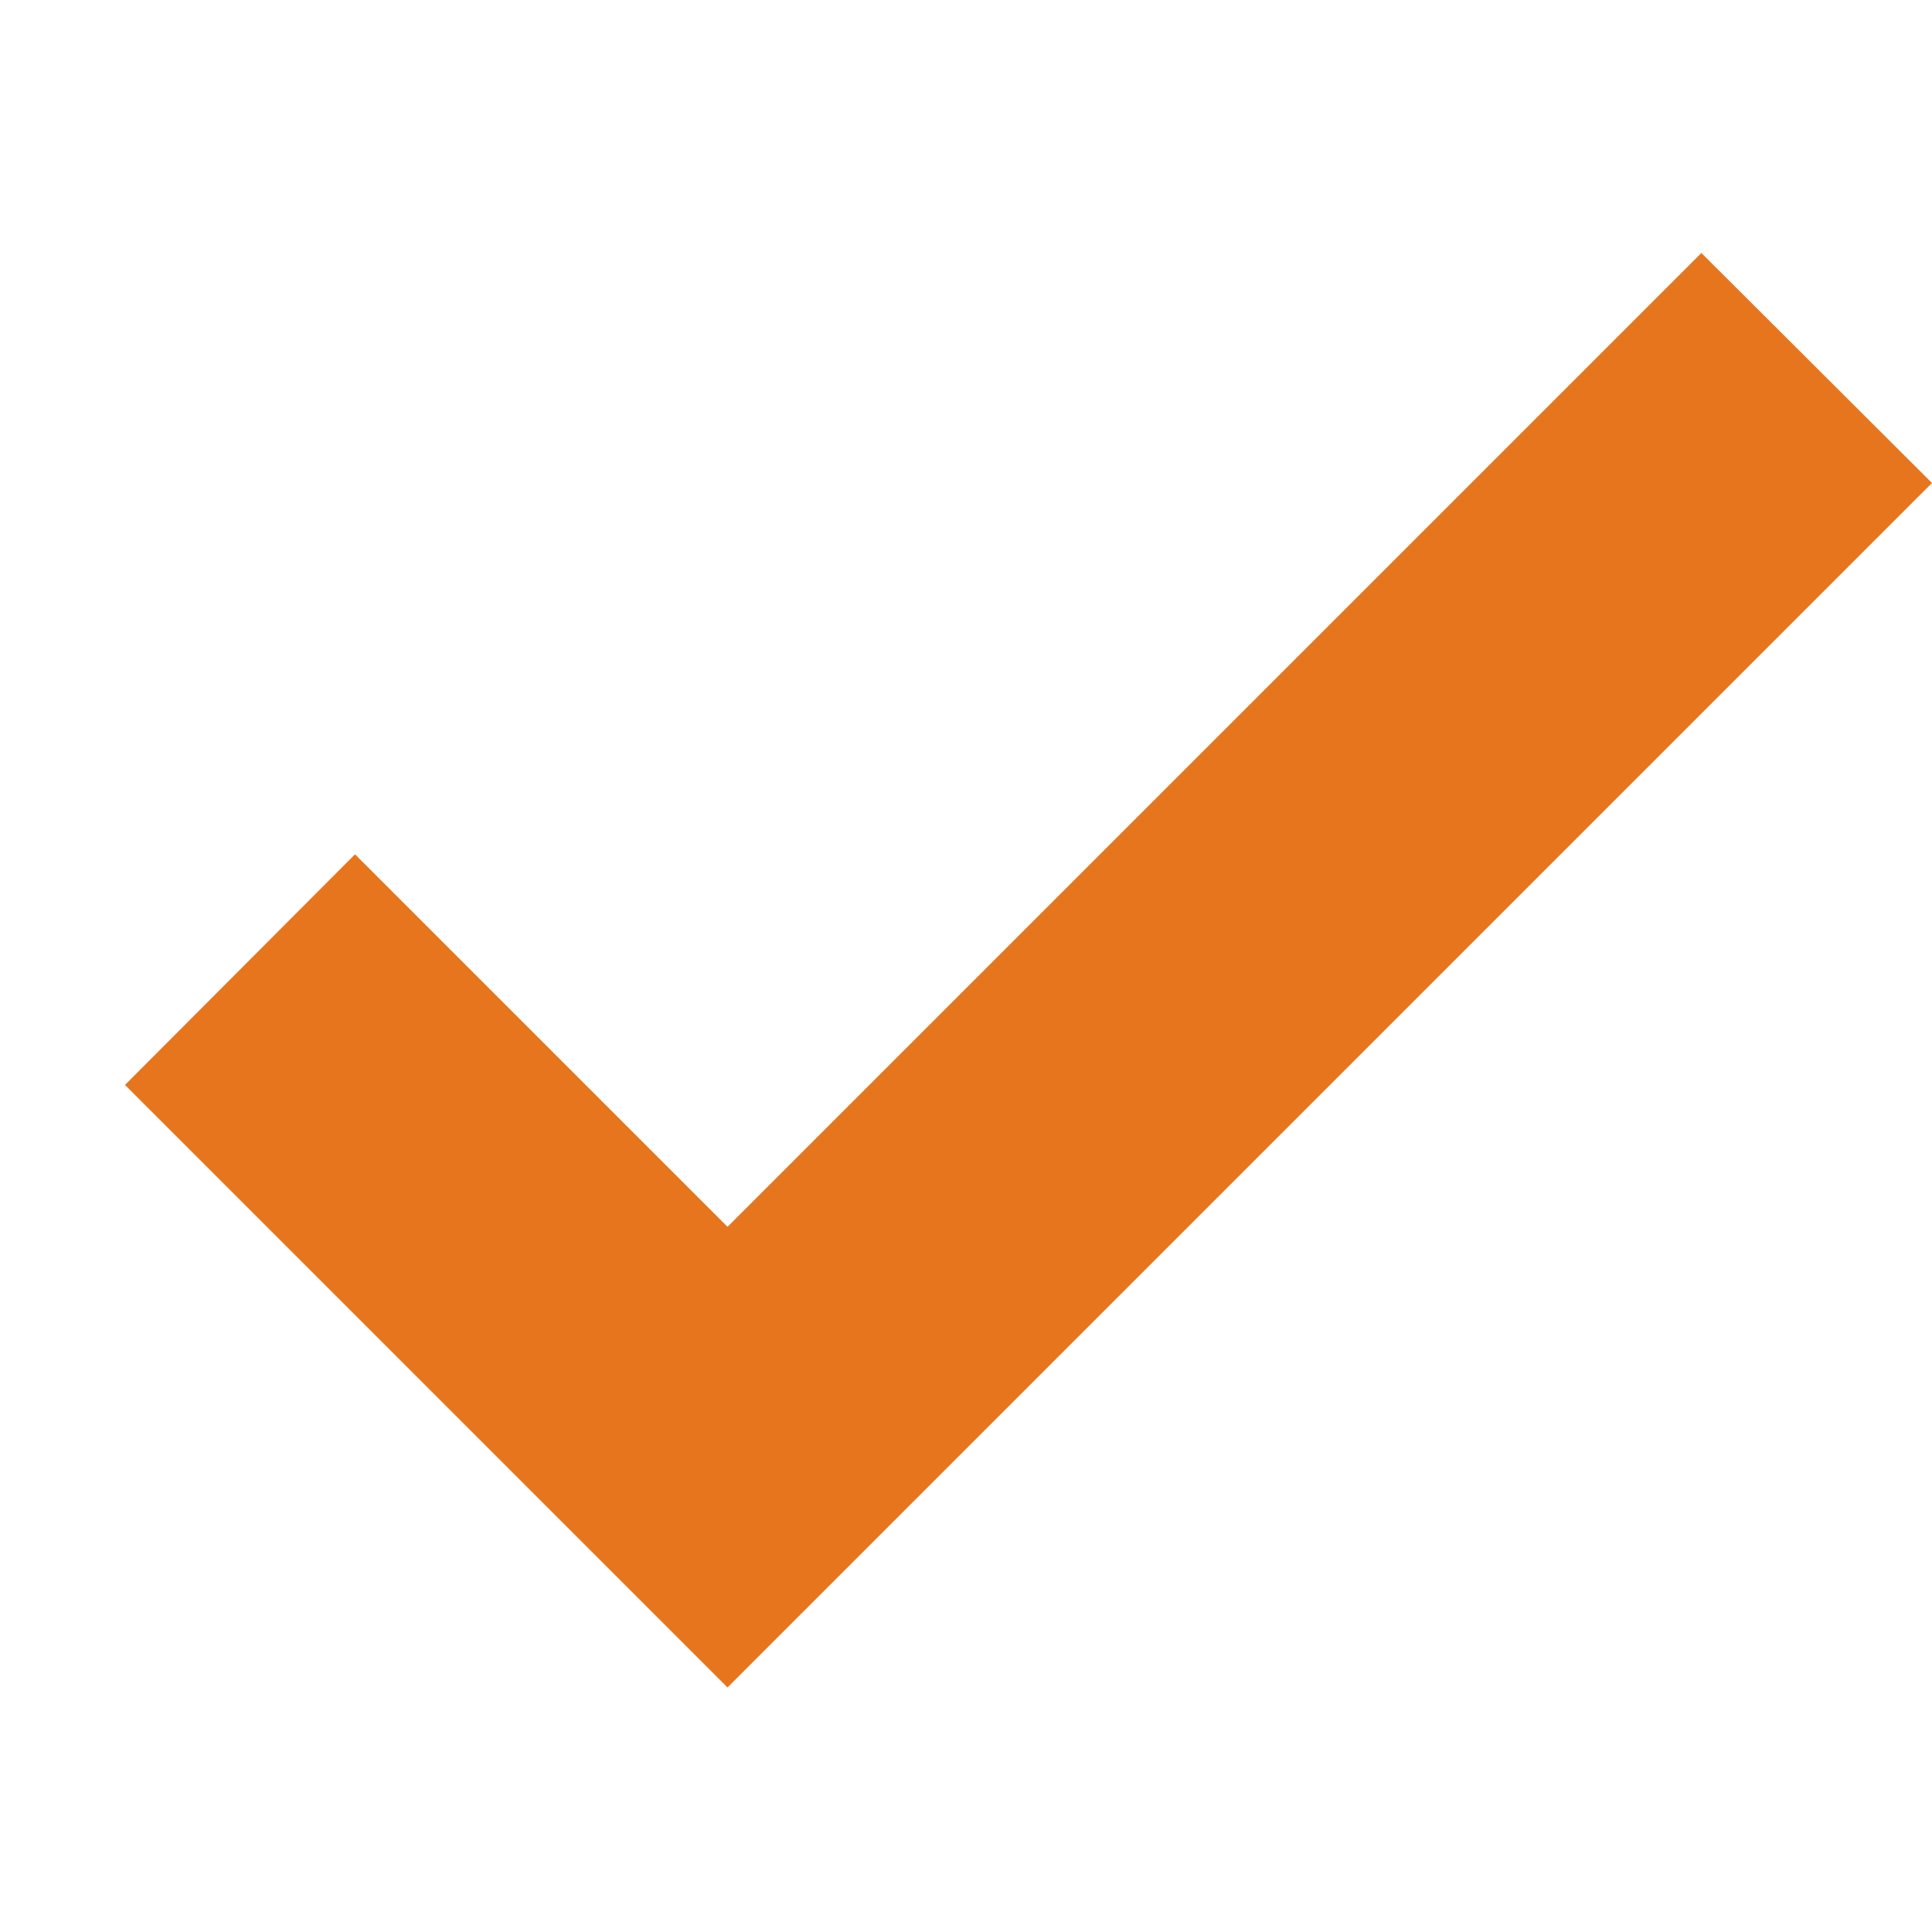
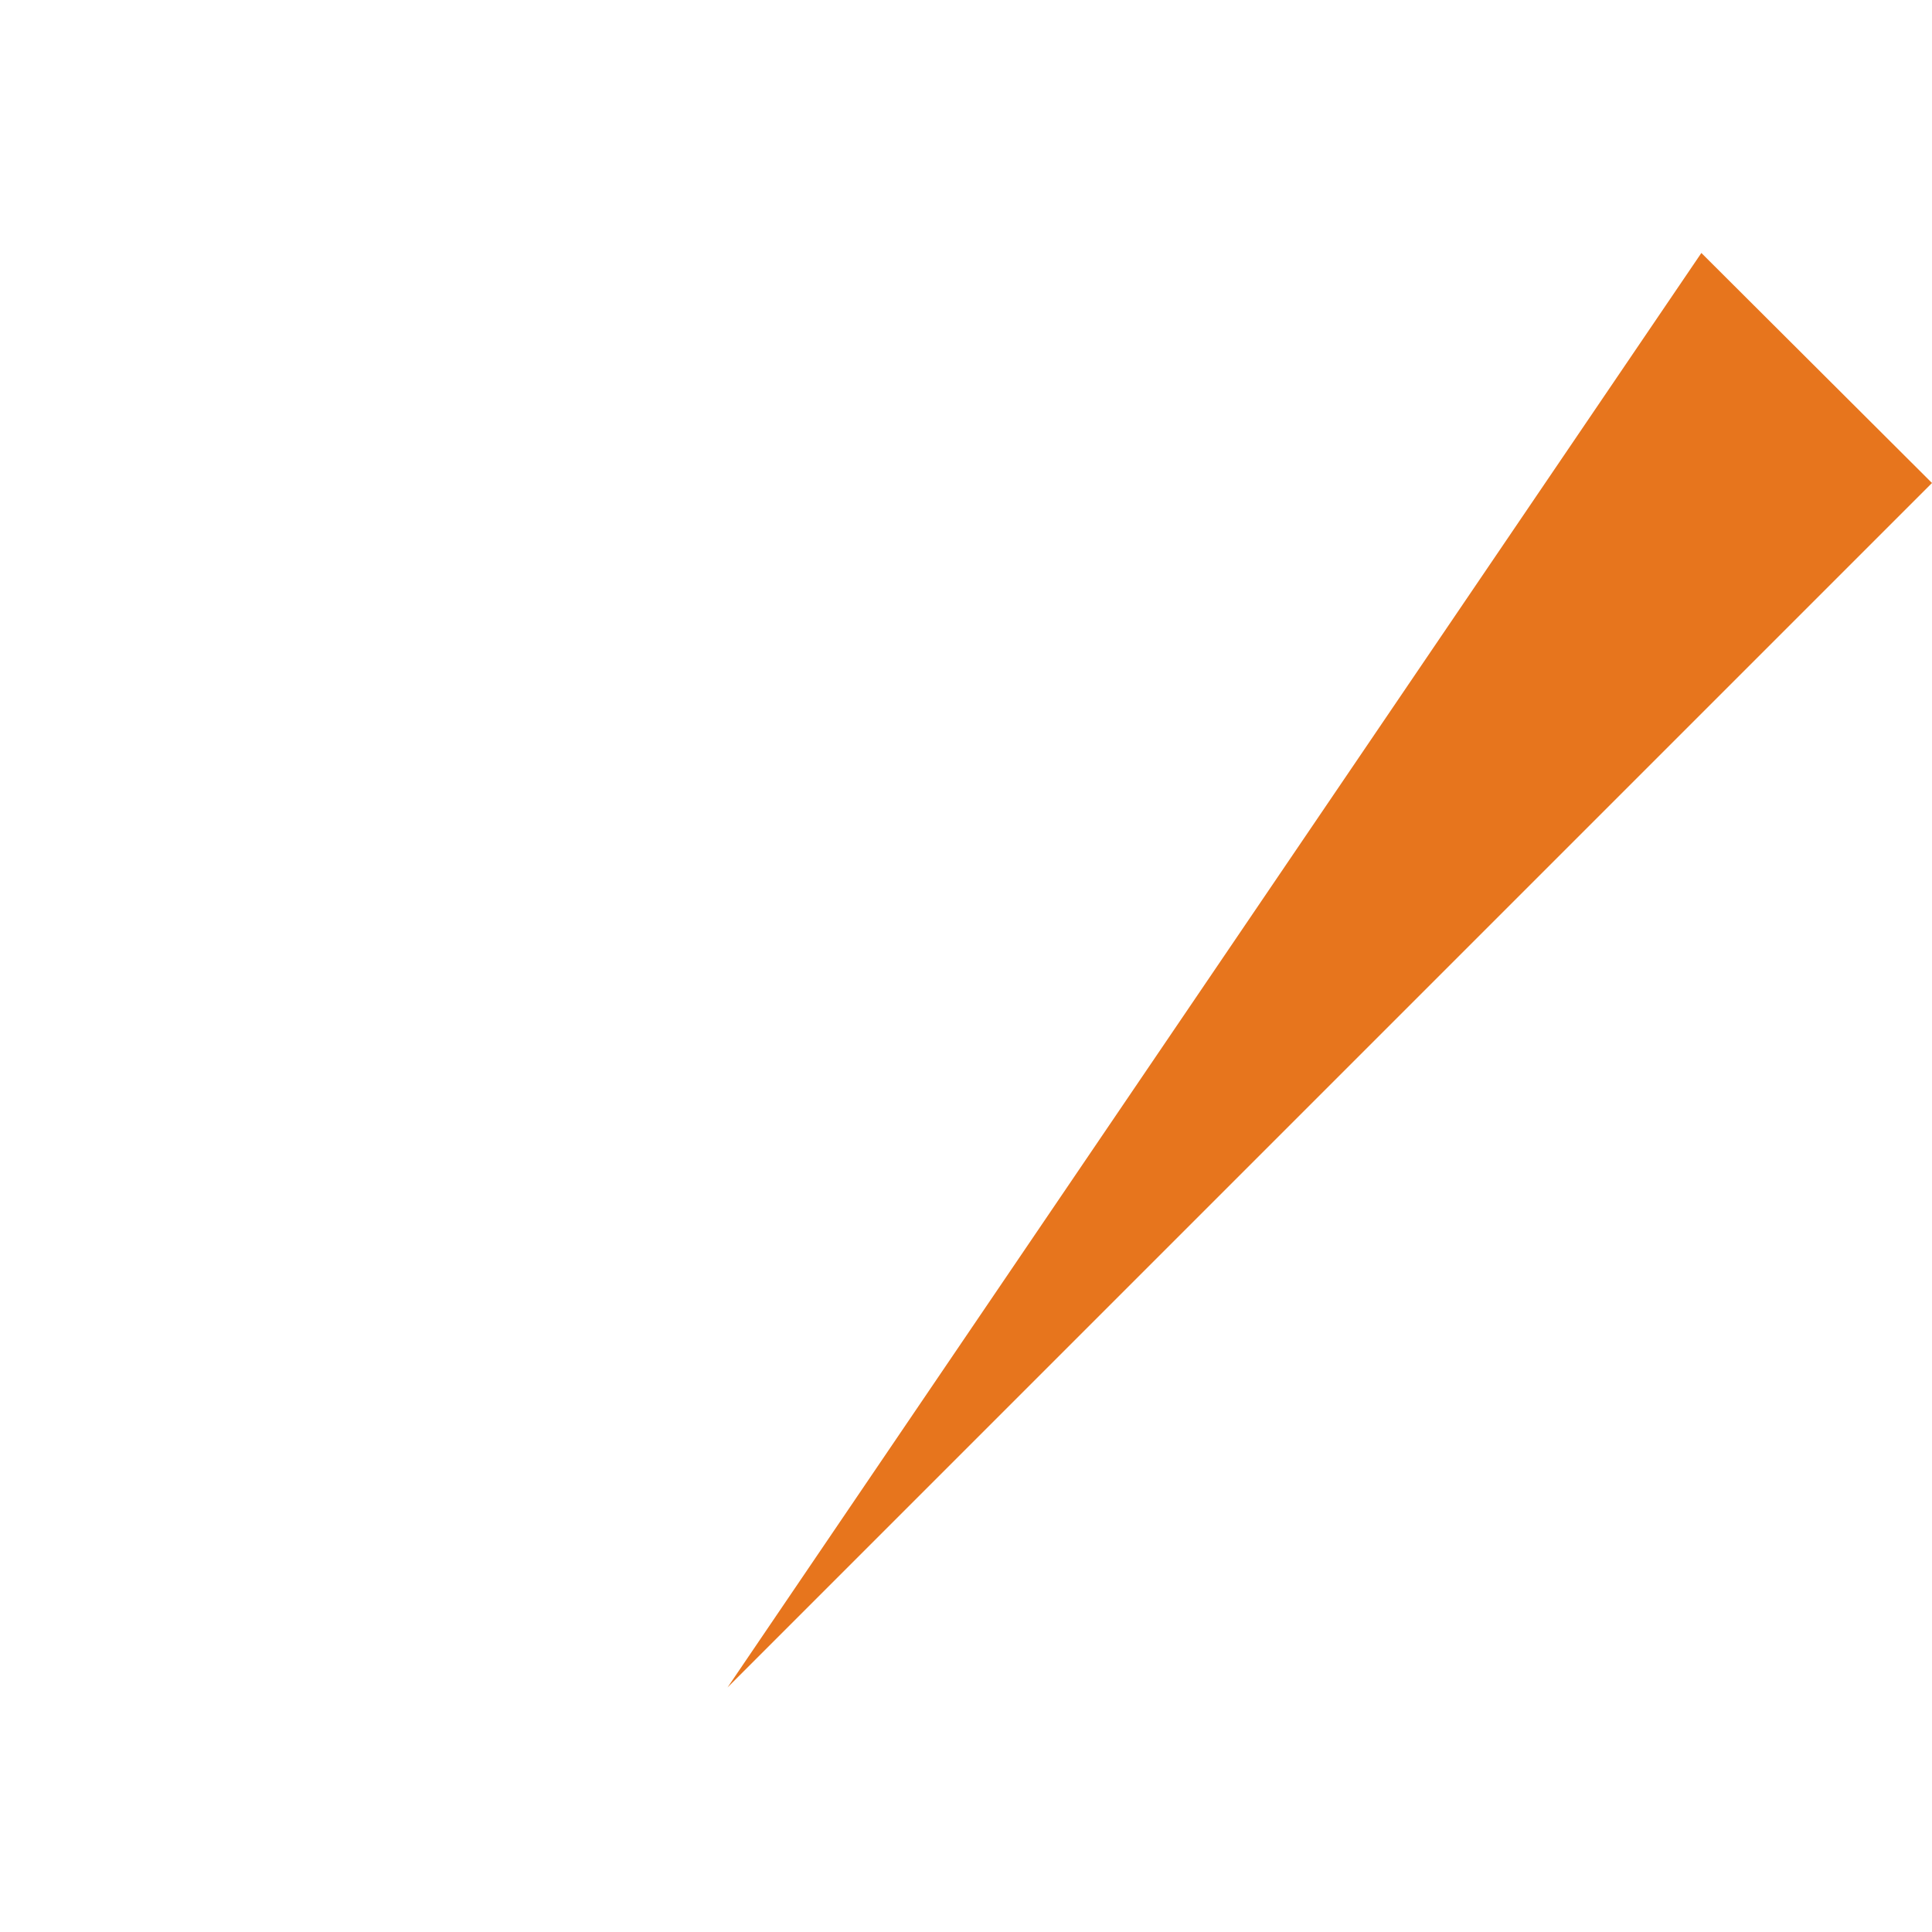
<svg xmlns="http://www.w3.org/2000/svg" width="32" height="32" viewBox="0 0 32 32">
-   <path class="themed defaultFill-PositiveBright" fill="#e7751d" d="M12.05 27.95l-9.98-9.98 3.81-3.82 6.17 6.17L28.18 4.19 32 8 12.05 27.95z" />
+   <path class="themed defaultFill-PositiveBright" fill="#e7751d" d="M12.05 27.95L28.18 4.19 32 8 12.05 27.95z" />
</svg>